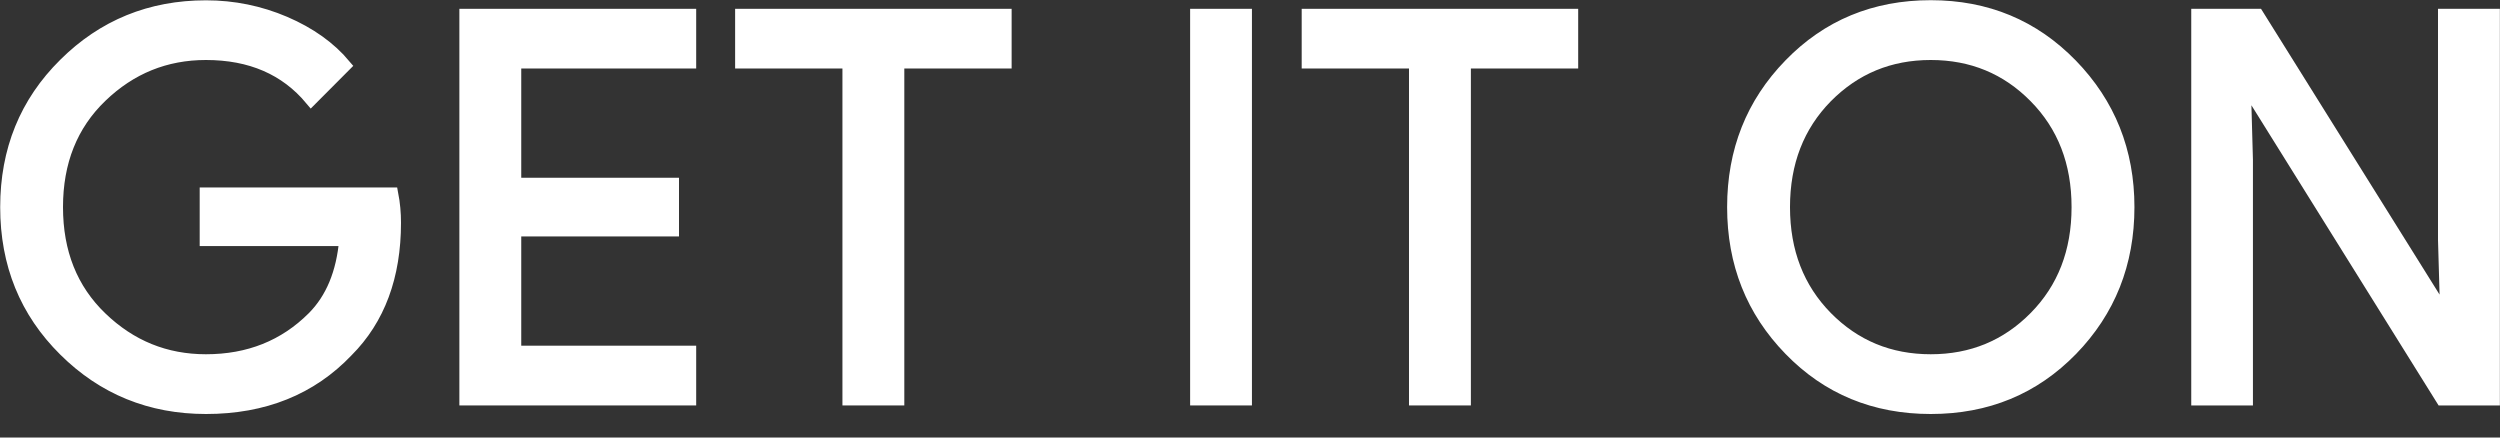
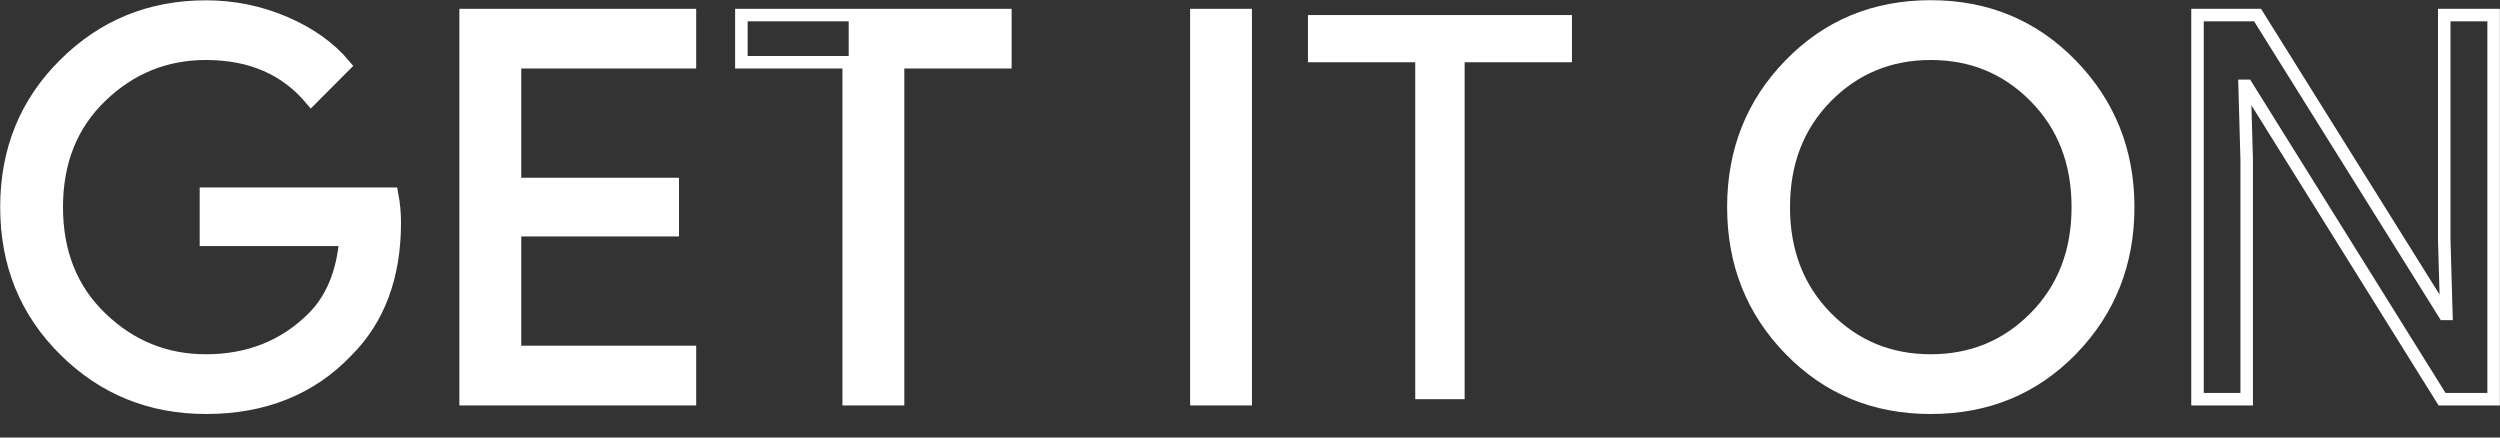
<svg xmlns="http://www.w3.org/2000/svg" width="40" height="7" viewBox="0 0 40 7" fill="none">
  <rect x="0" y="0" width="40" height="7" fill="#333333" stroke="none" />
  <path d="M6.316 3.563C6.316 4.421 6.062 5.105 5.553 5.615C4.976 6.221 4.222 6.524 3.296 6.524C2.408 6.524 1.653 6.217 1.034 5.602C0.413 4.987 0.103 4.225 0.103 3.315C0.103 2.404 0.413 1.642 1.034 1.028C1.653 0.412 2.408 0.105 3.296 0.105C3.736 0.105 4.157 0.191 4.557 0.362C4.957 0.534 5.278 0.762 5.517 1.048L4.978 1.589C4.571 1.102 4.011 0.86 3.295 0.86C2.647 0.86 2.088 1.087 1.616 1.542C1.143 1.997 0.908 2.588 0.908 3.314C0.908 4.04 1.143 4.631 1.616 5.086C2.088 5.541 2.647 5.768 3.295 5.768C3.981 5.768 4.553 5.54 5.011 5.082C5.308 4.784 5.481 4.369 5.527 3.837H3.295V3.099H6.272C6.303 3.26 6.316 3.414 6.316 3.563Z" fill="white" />
  <path d="M11.039 0.996H8.24V2.944H10.764V3.683H8.24V5.631H11.039V6.387H7.45V0.241H11.039V0.996Z" fill="white" />
-   <path d="M14.369 6.387H13.579V0.996H11.862V0.241H16.086V0.996H14.369V6.387Z" fill="white" />
+   <path d="M14.369 6.387H13.579V0.996V0.241H16.086V0.996H14.369V6.387Z" fill="white" />
  <path d="M19.142 6.387V0.241H19.931V6.387H19.142Z" fill="white" />
  <path d="M23.434 6.387H22.644V0.996H20.927V0.241H25.151V0.996H23.434V6.387Z" fill="white" />
  <path d="M33.146 5.593C32.541 6.214 31.791 6.524 30.892 6.524C29.994 6.524 29.243 6.214 28.64 5.593C28.035 4.972 27.734 4.212 27.734 3.314C27.734 2.416 28.035 1.655 28.64 1.035C29.243 0.414 29.994 0.103 30.892 0.103C31.785 0.103 32.535 0.415 33.142 1.039C33.748 1.663 34.051 2.421 34.051 3.314C34.051 4.212 33.749 4.972 33.146 5.593ZM29.222 5.078C29.677 5.539 30.233 5.768 30.892 5.768C31.551 5.768 32.108 5.538 32.562 5.078C33.017 4.617 33.245 4.029 33.245 3.314C33.245 2.599 33.017 2.011 32.562 1.55C32.108 1.089 31.551 0.86 30.892 0.86C30.233 0.86 29.677 1.09 29.222 1.55C28.769 2.011 28.54 2.599 28.54 3.314C28.54 4.029 28.769 4.617 29.222 5.078Z" fill="white" />
-   <path d="M35.16 6.387V0.241H36.121L39.108 5.022H39.142L39.108 3.837V0.241H39.898V6.387H39.073L35.947 1.374H35.914L35.947 2.558V6.387H35.16Z" fill="white" />
  <path d="M6.316 3.563C6.316 4.421 6.062 5.105 5.553 5.615C4.976 6.221 4.222 6.524 3.296 6.524C2.408 6.524 1.653 6.217 1.034 5.602C0.413 4.987 0.103 4.225 0.103 3.315C0.103 2.404 0.413 1.642 1.034 1.028C1.653 0.412 2.408 0.105 3.296 0.105C3.736 0.105 4.157 0.191 4.557 0.362C4.957 0.534 5.278 0.762 5.517 1.048L4.978 1.589C4.571 1.102 4.011 0.86 3.295 0.86C2.647 0.86 2.088 1.087 1.616 1.542C1.143 1.997 0.908 2.588 0.908 3.314C0.908 4.04 1.143 4.631 1.616 5.086C2.088 5.541 2.647 5.768 3.295 5.768C3.981 5.768 4.553 5.54 5.011 5.082C5.308 4.784 5.481 4.369 5.527 3.837H3.295V3.099H6.272C6.303 3.26 6.316 3.414 6.316 3.563Z" stroke="white" stroke-width="0.2" stroke-miterlimit="10" />
  <path d="M11.039 0.996H8.24V2.944H10.764V3.683H8.24V5.631H11.039V6.387H7.45V0.241H11.039V0.996Z" stroke="white" stroke-width="0.2" stroke-miterlimit="10" />
  <path d="M14.369 6.387H13.579V0.996H11.862V0.241H16.086V0.996H14.369V6.387Z" stroke="white" stroke-width="0.2" stroke-miterlimit="10" />
  <path d="M19.142 6.387V0.241H19.931V6.387H19.142Z" stroke="white" stroke-width="0.2" stroke-miterlimit="10" />
-   <path d="M23.434 6.387H22.644V0.996H20.927V0.241H25.151V0.996H23.434V6.387Z" stroke="white" stroke-width="0.2" stroke-miterlimit="10" />
  <path d="M33.146 5.593C32.541 6.214 31.791 6.524 30.892 6.524C29.994 6.524 29.243 6.214 28.64 5.593C28.035 4.972 27.734 4.212 27.734 3.314C27.734 2.416 28.035 1.655 28.64 1.035C29.243 0.414 29.994 0.103 30.892 0.103C31.785 0.103 32.535 0.415 33.142 1.039C33.748 1.663 34.051 2.421 34.051 3.314C34.051 4.212 33.749 4.972 33.146 5.593ZM29.222 5.078C29.677 5.539 30.233 5.768 30.892 5.768C31.551 5.768 32.108 5.538 32.562 5.078C33.017 4.617 33.245 4.029 33.245 3.314C33.245 2.599 33.017 2.011 32.562 1.55C32.108 1.089 31.551 0.86 30.892 0.86C30.233 0.86 29.677 1.09 29.222 1.55C28.769 2.011 28.54 2.599 28.54 3.314C28.54 4.029 28.769 4.617 29.222 5.078Z" stroke="white" stroke-width="0.2" stroke-miterlimit="10" />
  <path d="M35.16 6.387V0.241H36.121L39.108 5.022H39.142L39.108 3.837V0.241H39.898V6.387H39.073L35.947 1.374H35.914L35.947 2.558V6.387H35.16Z" stroke="white" stroke-width="0.2" stroke-miterlimit="10" />
</svg>